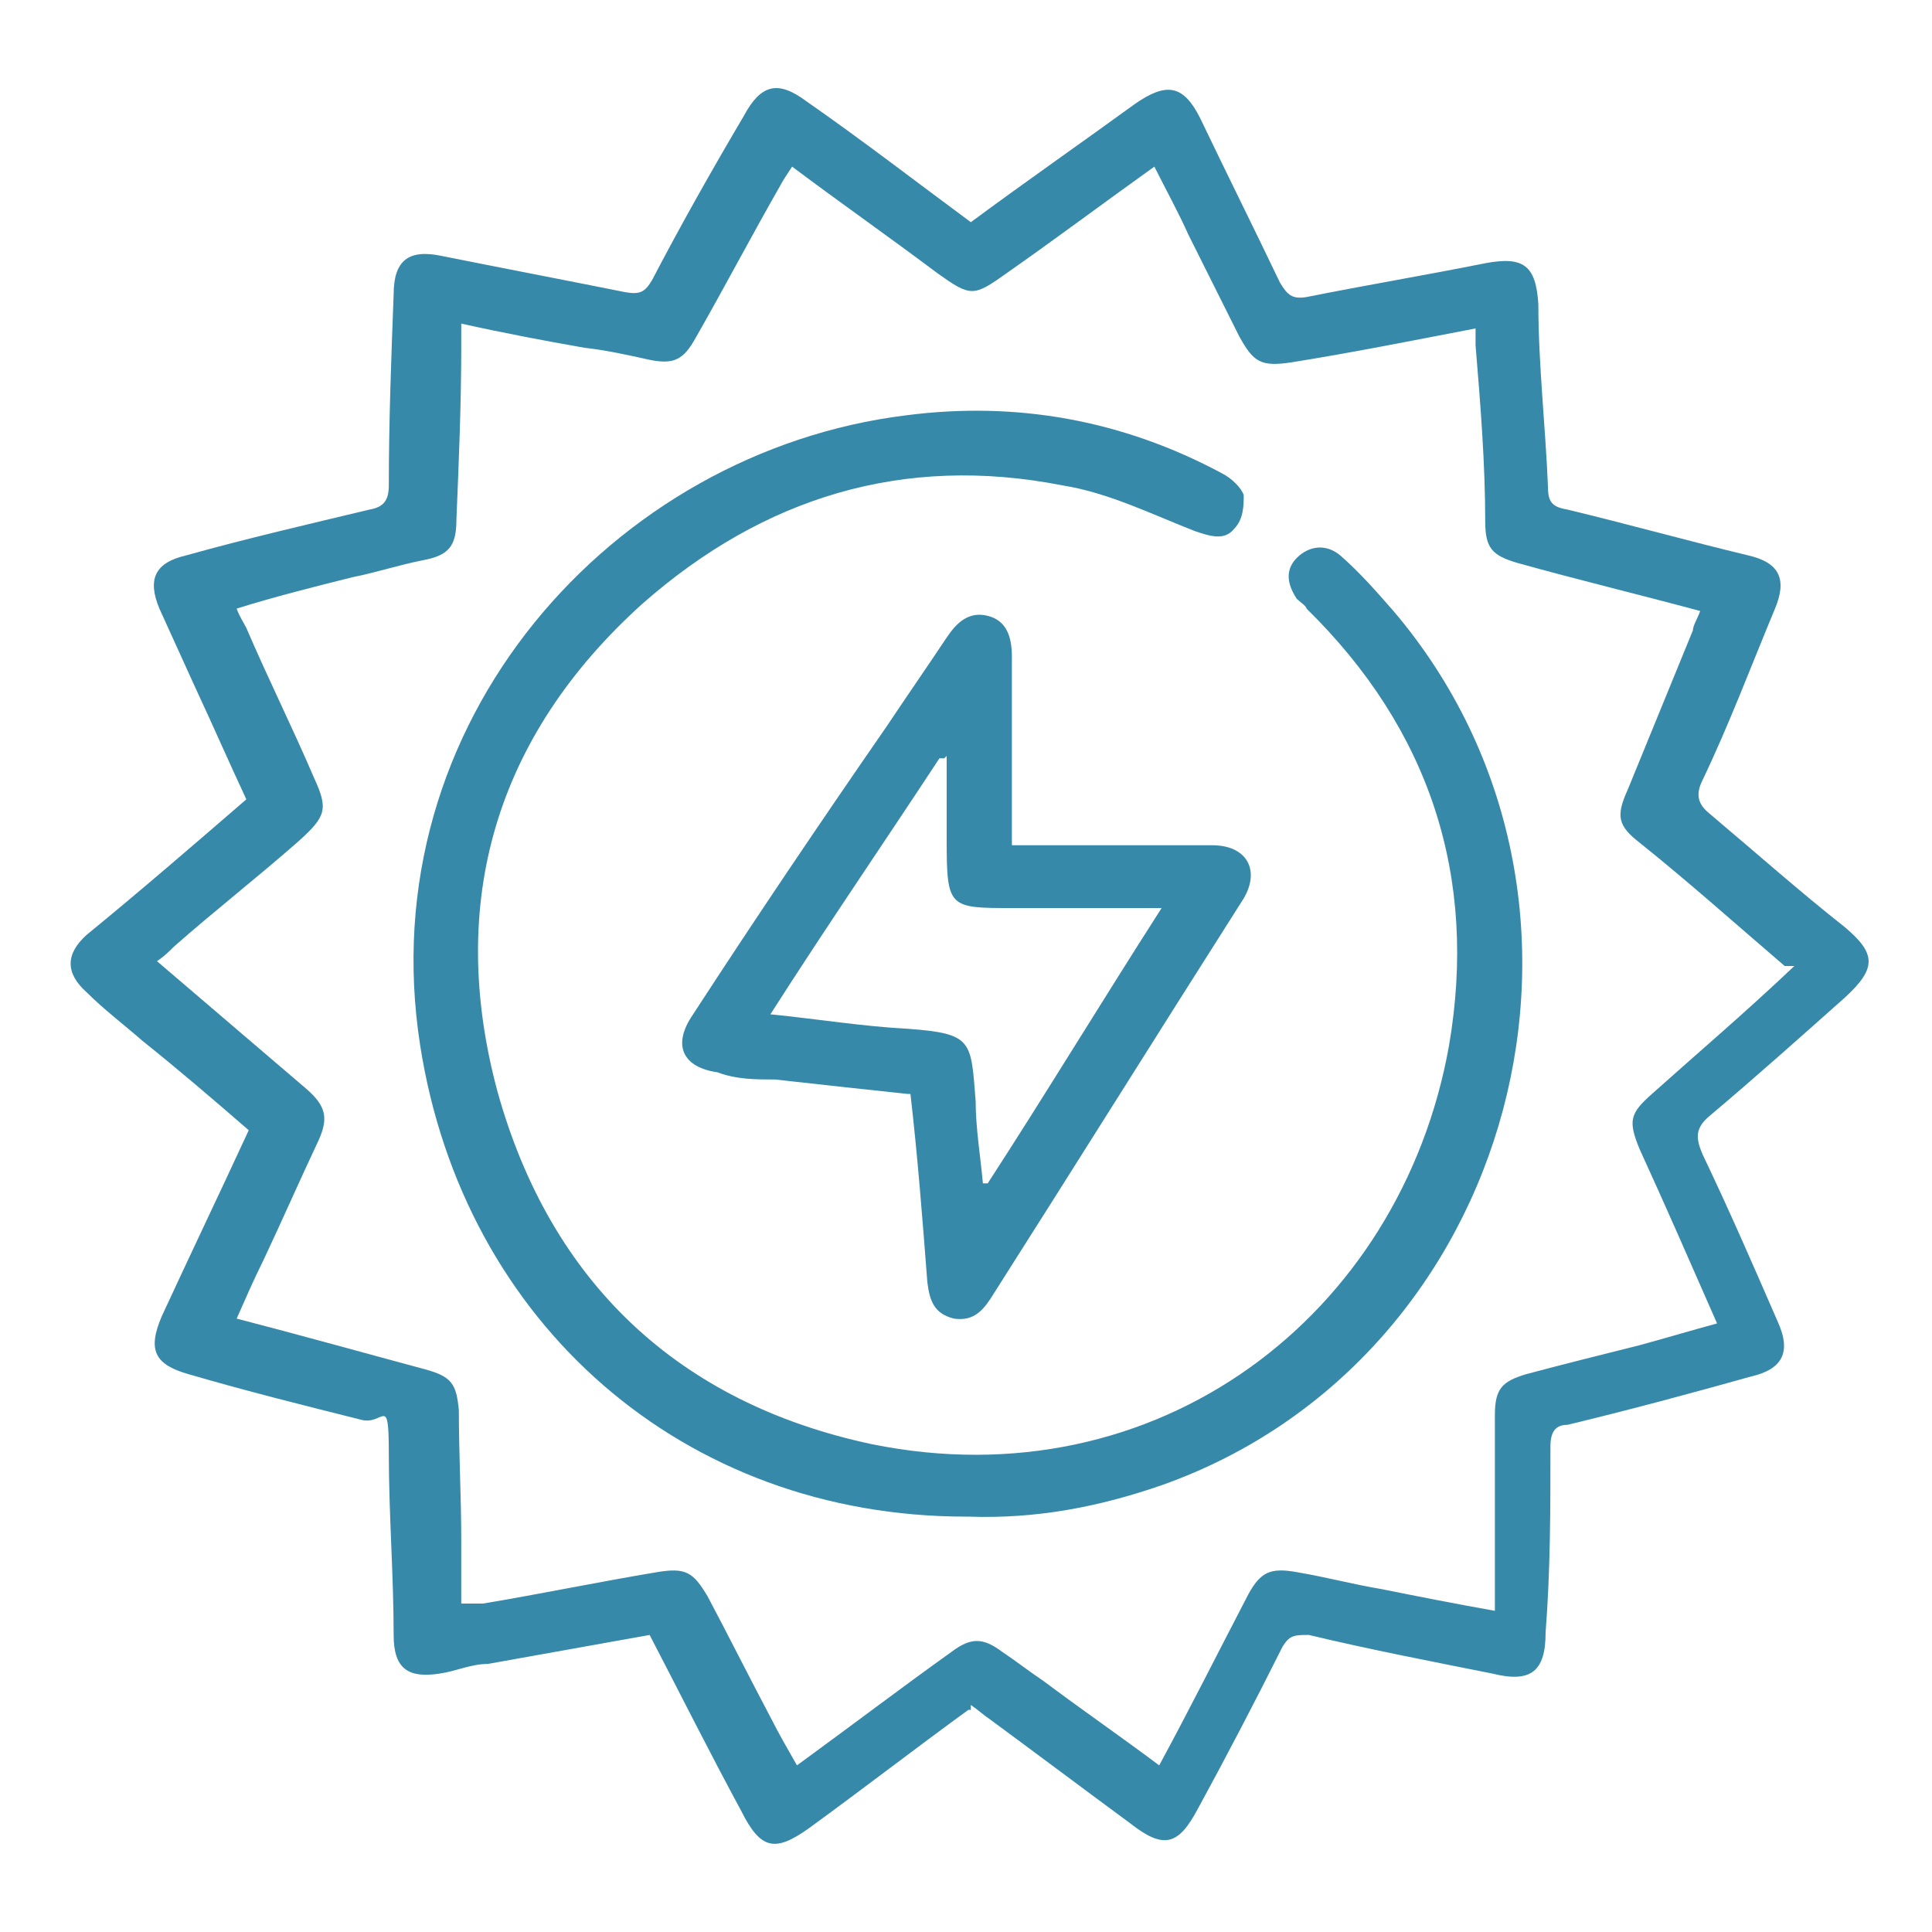
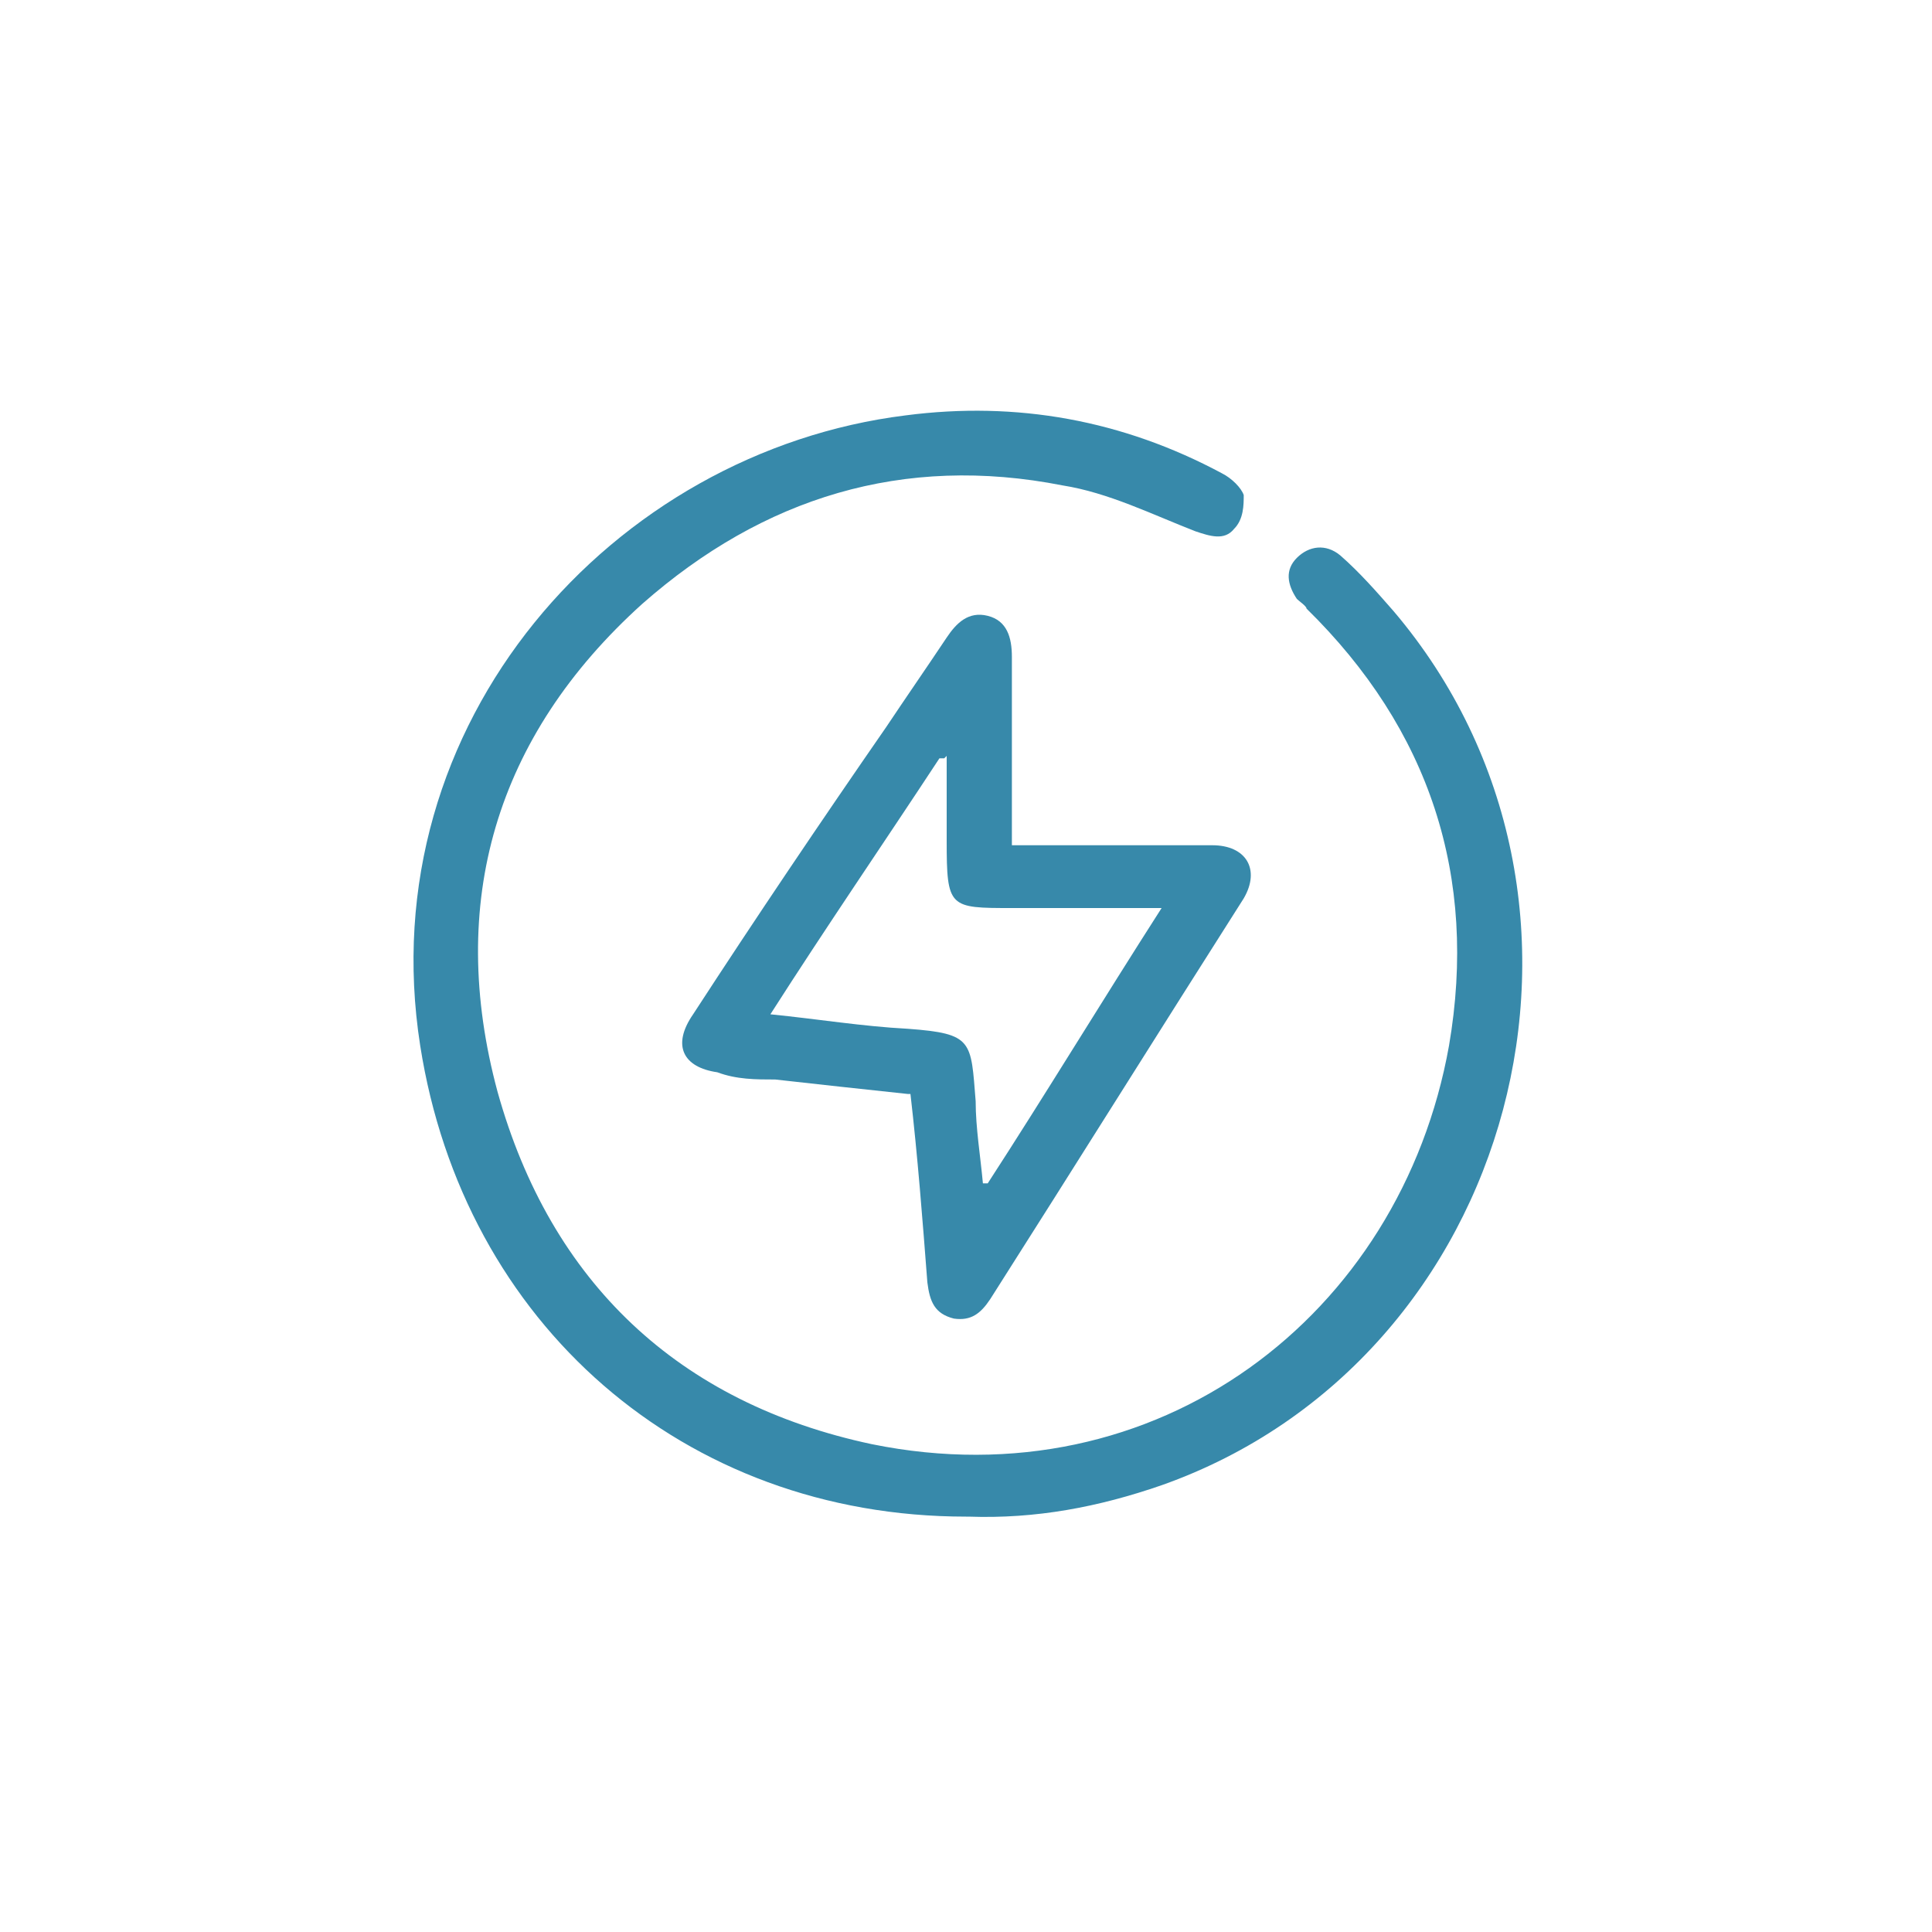
<svg xmlns="http://www.w3.org/2000/svg" data-name="Camada 1" id="Camada_1" version="1.1" viewBox="0 0 80 80">
  <defs>
    <style>
      .cls-1 {
        fill: #3789aa;
        stroke-width: 0px;
      }
    </style>
  </defs>
-   <path class="cls-1" d="M40.1,70.8c-2.2,1.6-4.4,3.3-6.6,4.9-1.4,1-2,.9-2.8-.7-1.3-2.4-2.5-4.8-3.8-7.3-2.2.4-4.5.8-6.7,1.2-.7,0-1.3.3-2,.4-1.3.2-1.9-.2-1.9-1.6,0-2.5-.2-5-.2-7.5s-.2-1.2-1.1-1.4c-2.4-.6-4.8-1.2-7.2-1.9-1.4-.4-1.7-1-1.1-2.4,1.2-2.6,2.4-5.1,3.6-7.7-1.5-1.3-2.9-2.5-4.4-3.7-.8-.7-1.6-1.3-2.3-2-.9-.8-.9-1.6,0-2.4,2.2-1.8,4.4-3.7,6.6-5.6-.7-1.5-1.4-3.1-2.1-4.6-.5-1.1-1-2.2-1.5-3.3-.5-1.2-.2-1.9,1.1-2.2,2.5-.7,5.1-1.3,7.6-1.9.6-.1.8-.4.8-1,0-2.6.1-5.3.2-7.9,0-1.4.6-1.9,2-1.6,2.5.5,5.1,1,7.6,1.5.6.1.8,0,1.1-.5,1.2-2.3,2.5-4.6,3.8-6.8.7-1.3,1.4-1.5,2.6-.6,2.3,1.6,4.5,3.3,6.8,5,2.3-1.7,4.6-3.3,6.8-4.9,1.3-.9,2-.8,2.7.6,1.1,2.3,2.2,4.5,3.3,6.8.3.5.5.7,1.1.6,2.5-.5,4.9-.9,7.4-1.4,1.6-.3,2.1.1,2.2,1.7,0,2.5.3,5.1.4,7.6,0,.6.2.8.8.9,2.5.6,5,1.3,7.5,1.9,1.3.3,1.6,1,1.1,2.2-1,2.4-1.9,4.8-3,7.1-.3.6-.2,1,.3,1.4,1.9,1.6,3.7,3.2,5.6,4.7,1.3,1.1,1.3,1.7,0,2.9-1.8,1.6-3.7,3.3-5.6,4.9-.6.5-.6.9-.3,1.6,1.1,2.3,2.1,4.6,3.1,6.9.6,1.3.2,2-1.1,2.3-2.5.7-5.1,1.4-7.6,2-.5,0-.7.3-.7.9,0,2.6,0,5.1-.2,7.7,0,1.6-.6,2.1-2.2,1.7-2.5-.5-5.1-1-7.6-1.6-.6,0-.8,0-1.1.5-1.1,2.2-2.3,4.5-3.5,6.7-.8,1.5-1.4,1.7-2.8.6-1.9-1.4-3.9-2.9-5.8-4.3-.3-.2-.5-.4-.8-.6v.2ZM73.9,40c-2.1-1.8-4-3.5-6-5.1-.9-.7-1-1.1-.5-2.2.9-2.2,1.8-4.4,2.7-6.6,0-.2.2-.5.3-.8-2.6-.7-5.1-1.3-7.6-2-1-.3-1.3-.6-1.3-1.7,0-2.4-.2-4.9-.4-7.3,0-.2,0-.4,0-.7-2.6.5-5.1,1-7.6,1.4-1.3.2-1.6,0-2.2-1.1-.7-1.4-1.4-2.8-2.1-4.2-.4-.9-.9-1.8-1.4-2.8-2.1,1.5-4.1,3-6.1,4.4-1.4,1-1.5,1-2.9,0-2-1.5-4-2.9-6-4.4-.2.3-.4.6-.5.8-1.2,2.1-2.3,4.2-3.5,6.3-.5.9-.9,1.1-1.9.9-.9-.2-1.8-.4-2.7-.5-1.7-.3-3.3-.6-5.1-1v.9c0,2.4-.1,4.8-.2,7.2,0,1.1-.3,1.5-1.4,1.7-1,.2-1.9.5-2.9.7-1.6.4-3.2.8-4.8,1.3.1.3.3.6.4.8.9,2.1,1.9,4.1,2.8,6.2.6,1.3.5,1.6-.6,2.6-1.7,1.5-3.5,2.9-5.2,4.4-.2.2-.4.4-.7.6,2.1,1.8,4.1,3.5,6.2,5.3.8.7.9,1.2.5,2.1-.8,1.7-1.5,3.3-2.3,5-.4.8-.7,1.5-1.1,2.4,2.7.7,5.2,1.4,7.8,2.1,1.1.3,1.3.6,1.4,1.7,0,1.8.1,3.6.1,5.4v2.6h.9c2.4-.4,4.8-.9,7.2-1.3,1.2-.2,1.5,0,2.1,1,.9,1.7,1.7,3.3,2.6,5,.3.6.7,1.3,1.1,2,2.2-1.6,4.3-3.2,6.4-4.7.8-.6,1.3-.6,2.1,0,.6.4,1.1.8,1.7,1.2,1.6,1.2,3.2,2.3,4.8,3.5,1.3-2.4,2.5-4.8,3.7-7.1.5-.9.9-1.1,2-.9,1.2.2,2.3.5,3.5.7,1.5.3,3,.6,4.7.9v-8.1c0-1.1.3-1.4,1.3-1.7,1.5-.4,3.1-.8,4.7-1.2,1.1-.3,2.1-.6,3.2-.9-1.1-2.5-2.1-4.8-3.2-7.2-.5-1.2-.4-1.5.5-2.3,1.9-1.7,3.9-3.4,5.9-5.3h-.3Z" />
  <path class="cls-1" d="M40,62.8c-11.7,0-20.8-8-22.6-19.5-2.1-13.4,8-24.6,20.1-26.1,4.6-.6,9,.2,13.1,2.4.4.2.8.6.9.9,0,.4,0,1-.4,1.4-.4.5-1,.3-1.6.1-1.8-.7-3.6-1.6-5.5-1.9-6.6-1.3-12.4.5-17.4,4.9-6.1,5.5-8.1,12.4-6,20.2,2.2,7.9,7.5,12.9,15.5,14.6,11.8,2.4,21.9-5.3,23.9-16.5,1.2-7-.8-13.1-5.9-18.1,0-.1-.3-.3-.4-.4-.4-.6-.5-1.2,0-1.7s1.2-.6,1.8-.1c.8.7,1.5,1.5,2.2,2.3,10.2,12,5.1,31-9.6,36.2-2.6.9-5.2,1.4-8,1.3h0Z" />
  <path class="cls-1" d="M37.6,45.3c-1.9-.2-3.7-.4-5.5-.6-.8,0-1.6,0-2.4-.3-1.4-.2-1.9-1.1-1-2.4,2.6-4,5.3-8,8-11.9.8-1.2,1.7-2.5,2.5-3.7.4-.6.9-1.1,1.7-.9s1,.9,1,1.7v7.8h8.3c1.4,0,2,1,1.3,2.2-3.5,5.5-7,11.1-10.5,16.6-.4.6-.8.9-1.5.8-.8-.2-1-.7-1.1-1.5-.2-2.6-.4-5.2-.7-7.8h-.1ZM39.1,31.4h-.2c-2.3,3.5-4.7,7-7,10.6,2,.2,3.8.5,5.7.6,2.7.2,2.6.5,2.8,3,0,1.1.2,2.3.3,3.4h.2c2.4-3.7,4.7-7.5,7.2-11.4h-6.2c-2.6,0-2.7,0-2.7-2.8v-3.5h0Z" />
</svg>